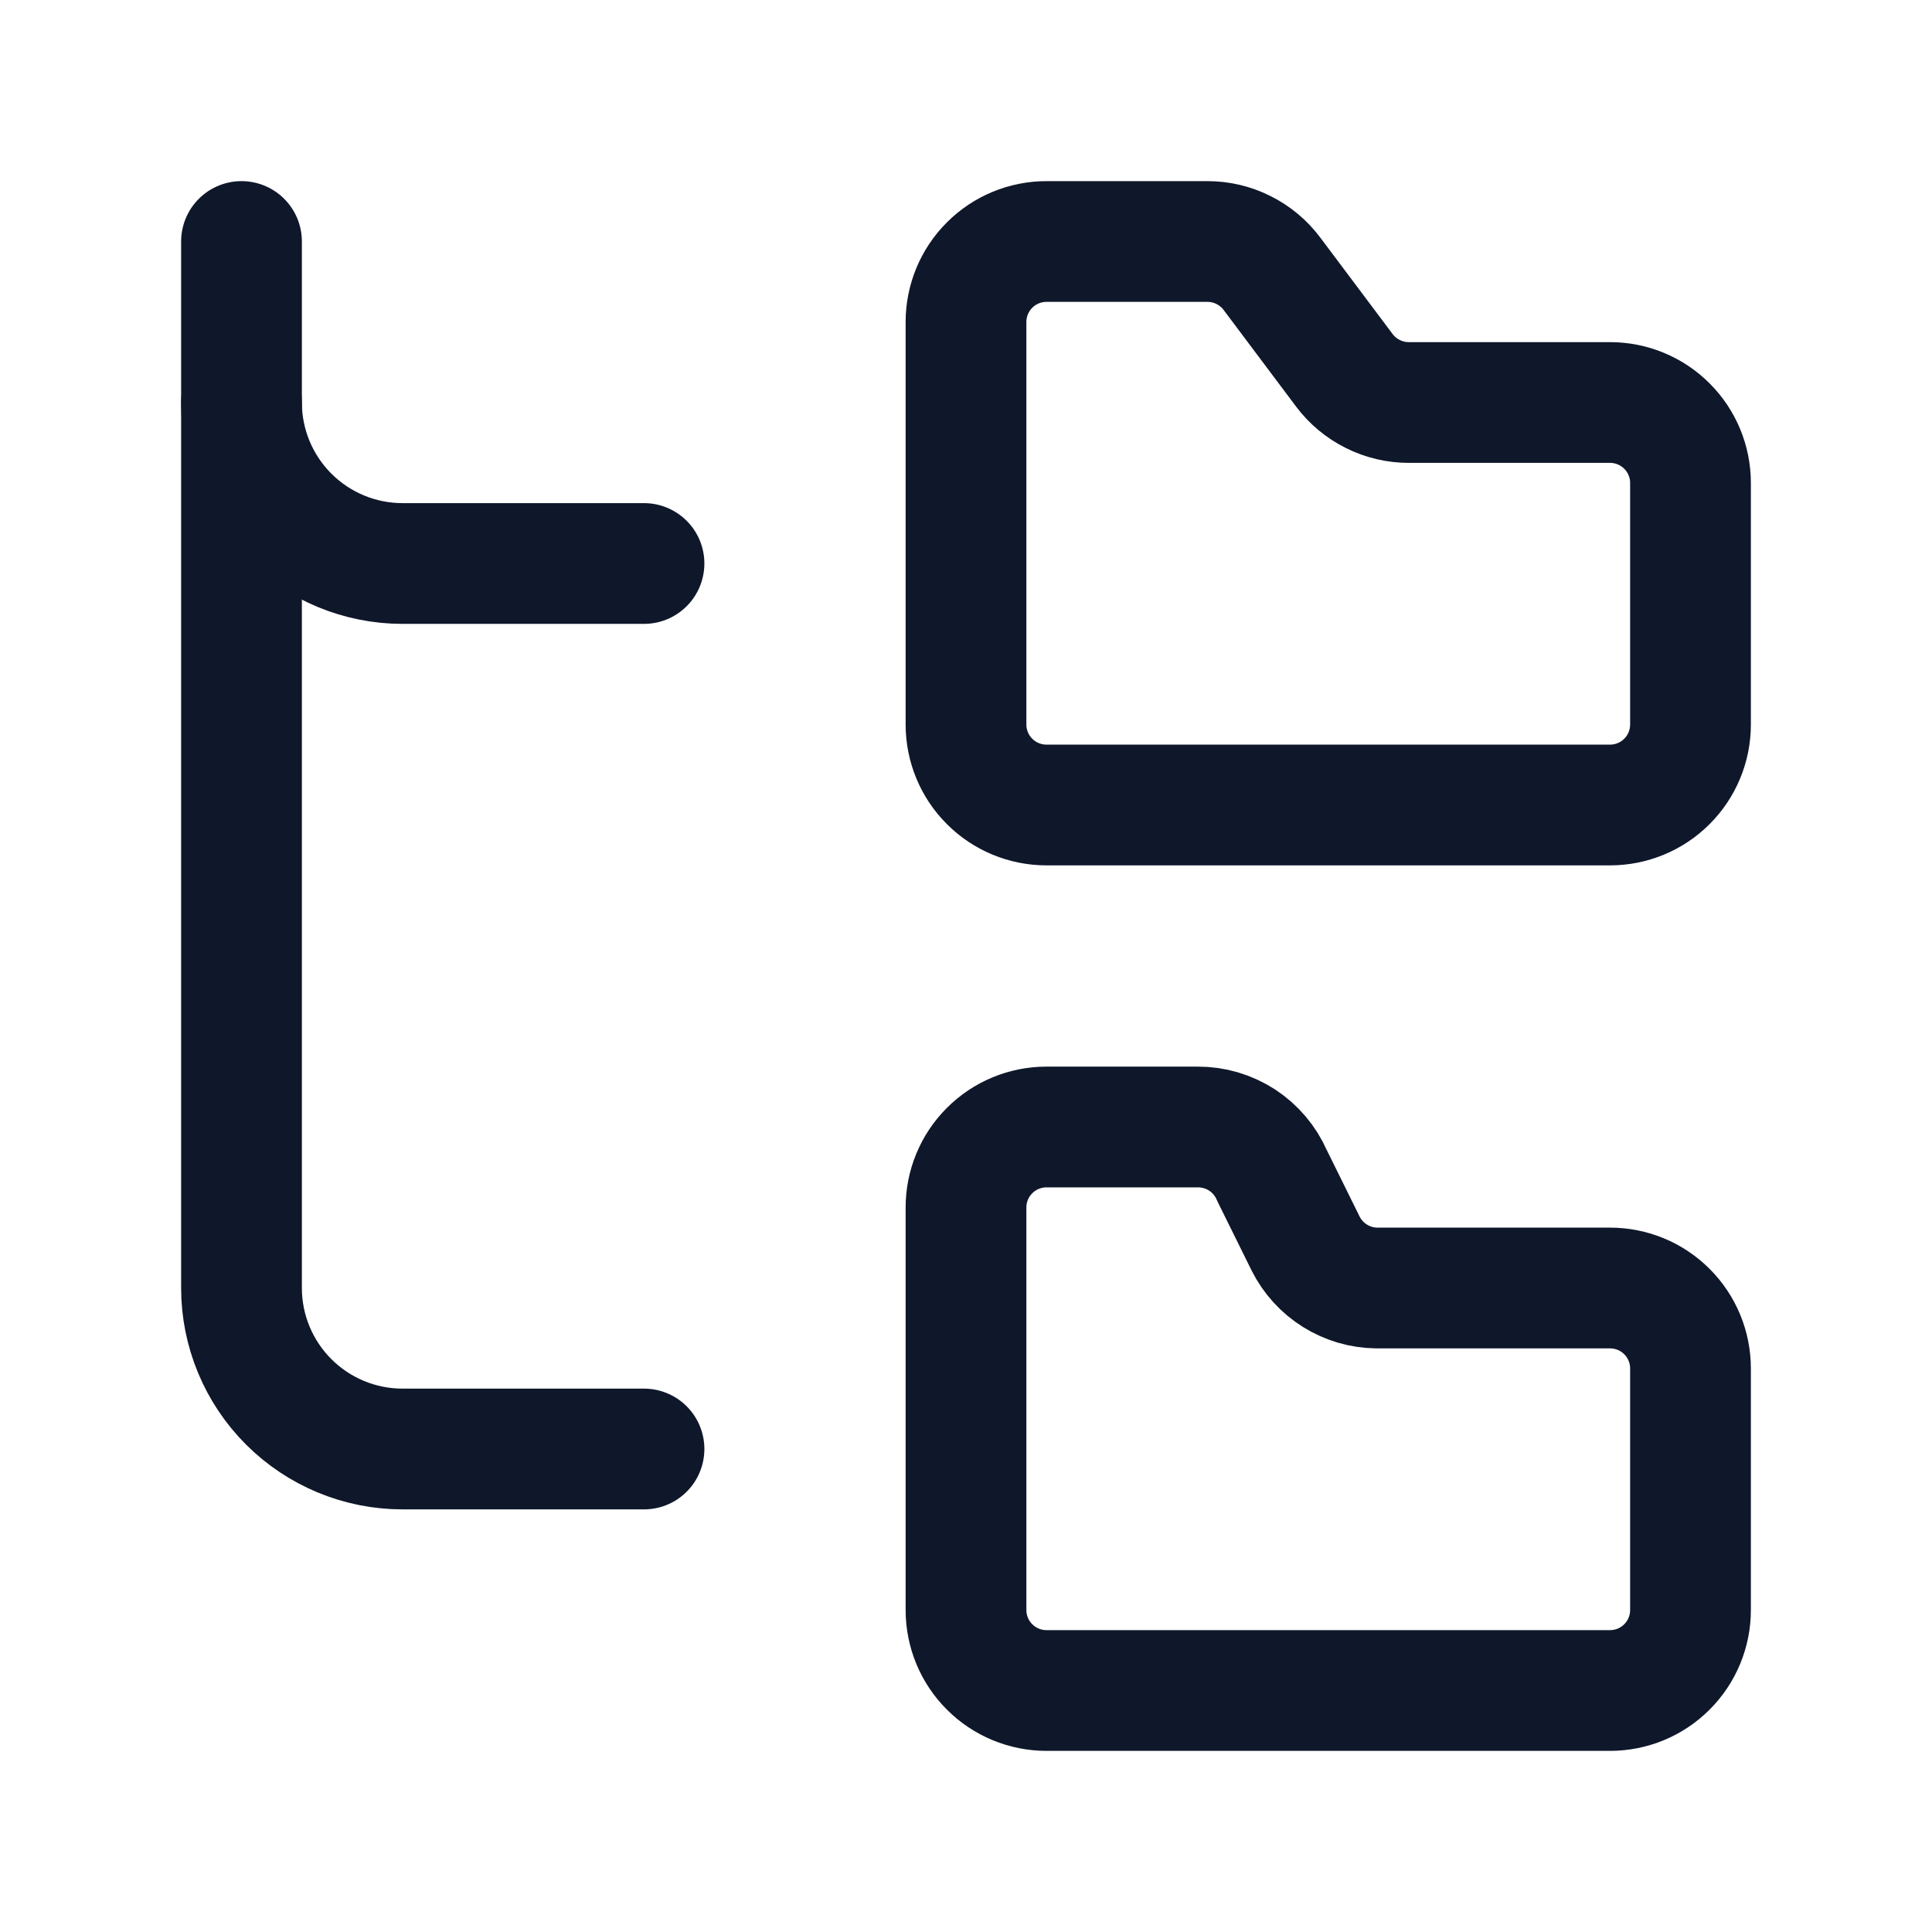
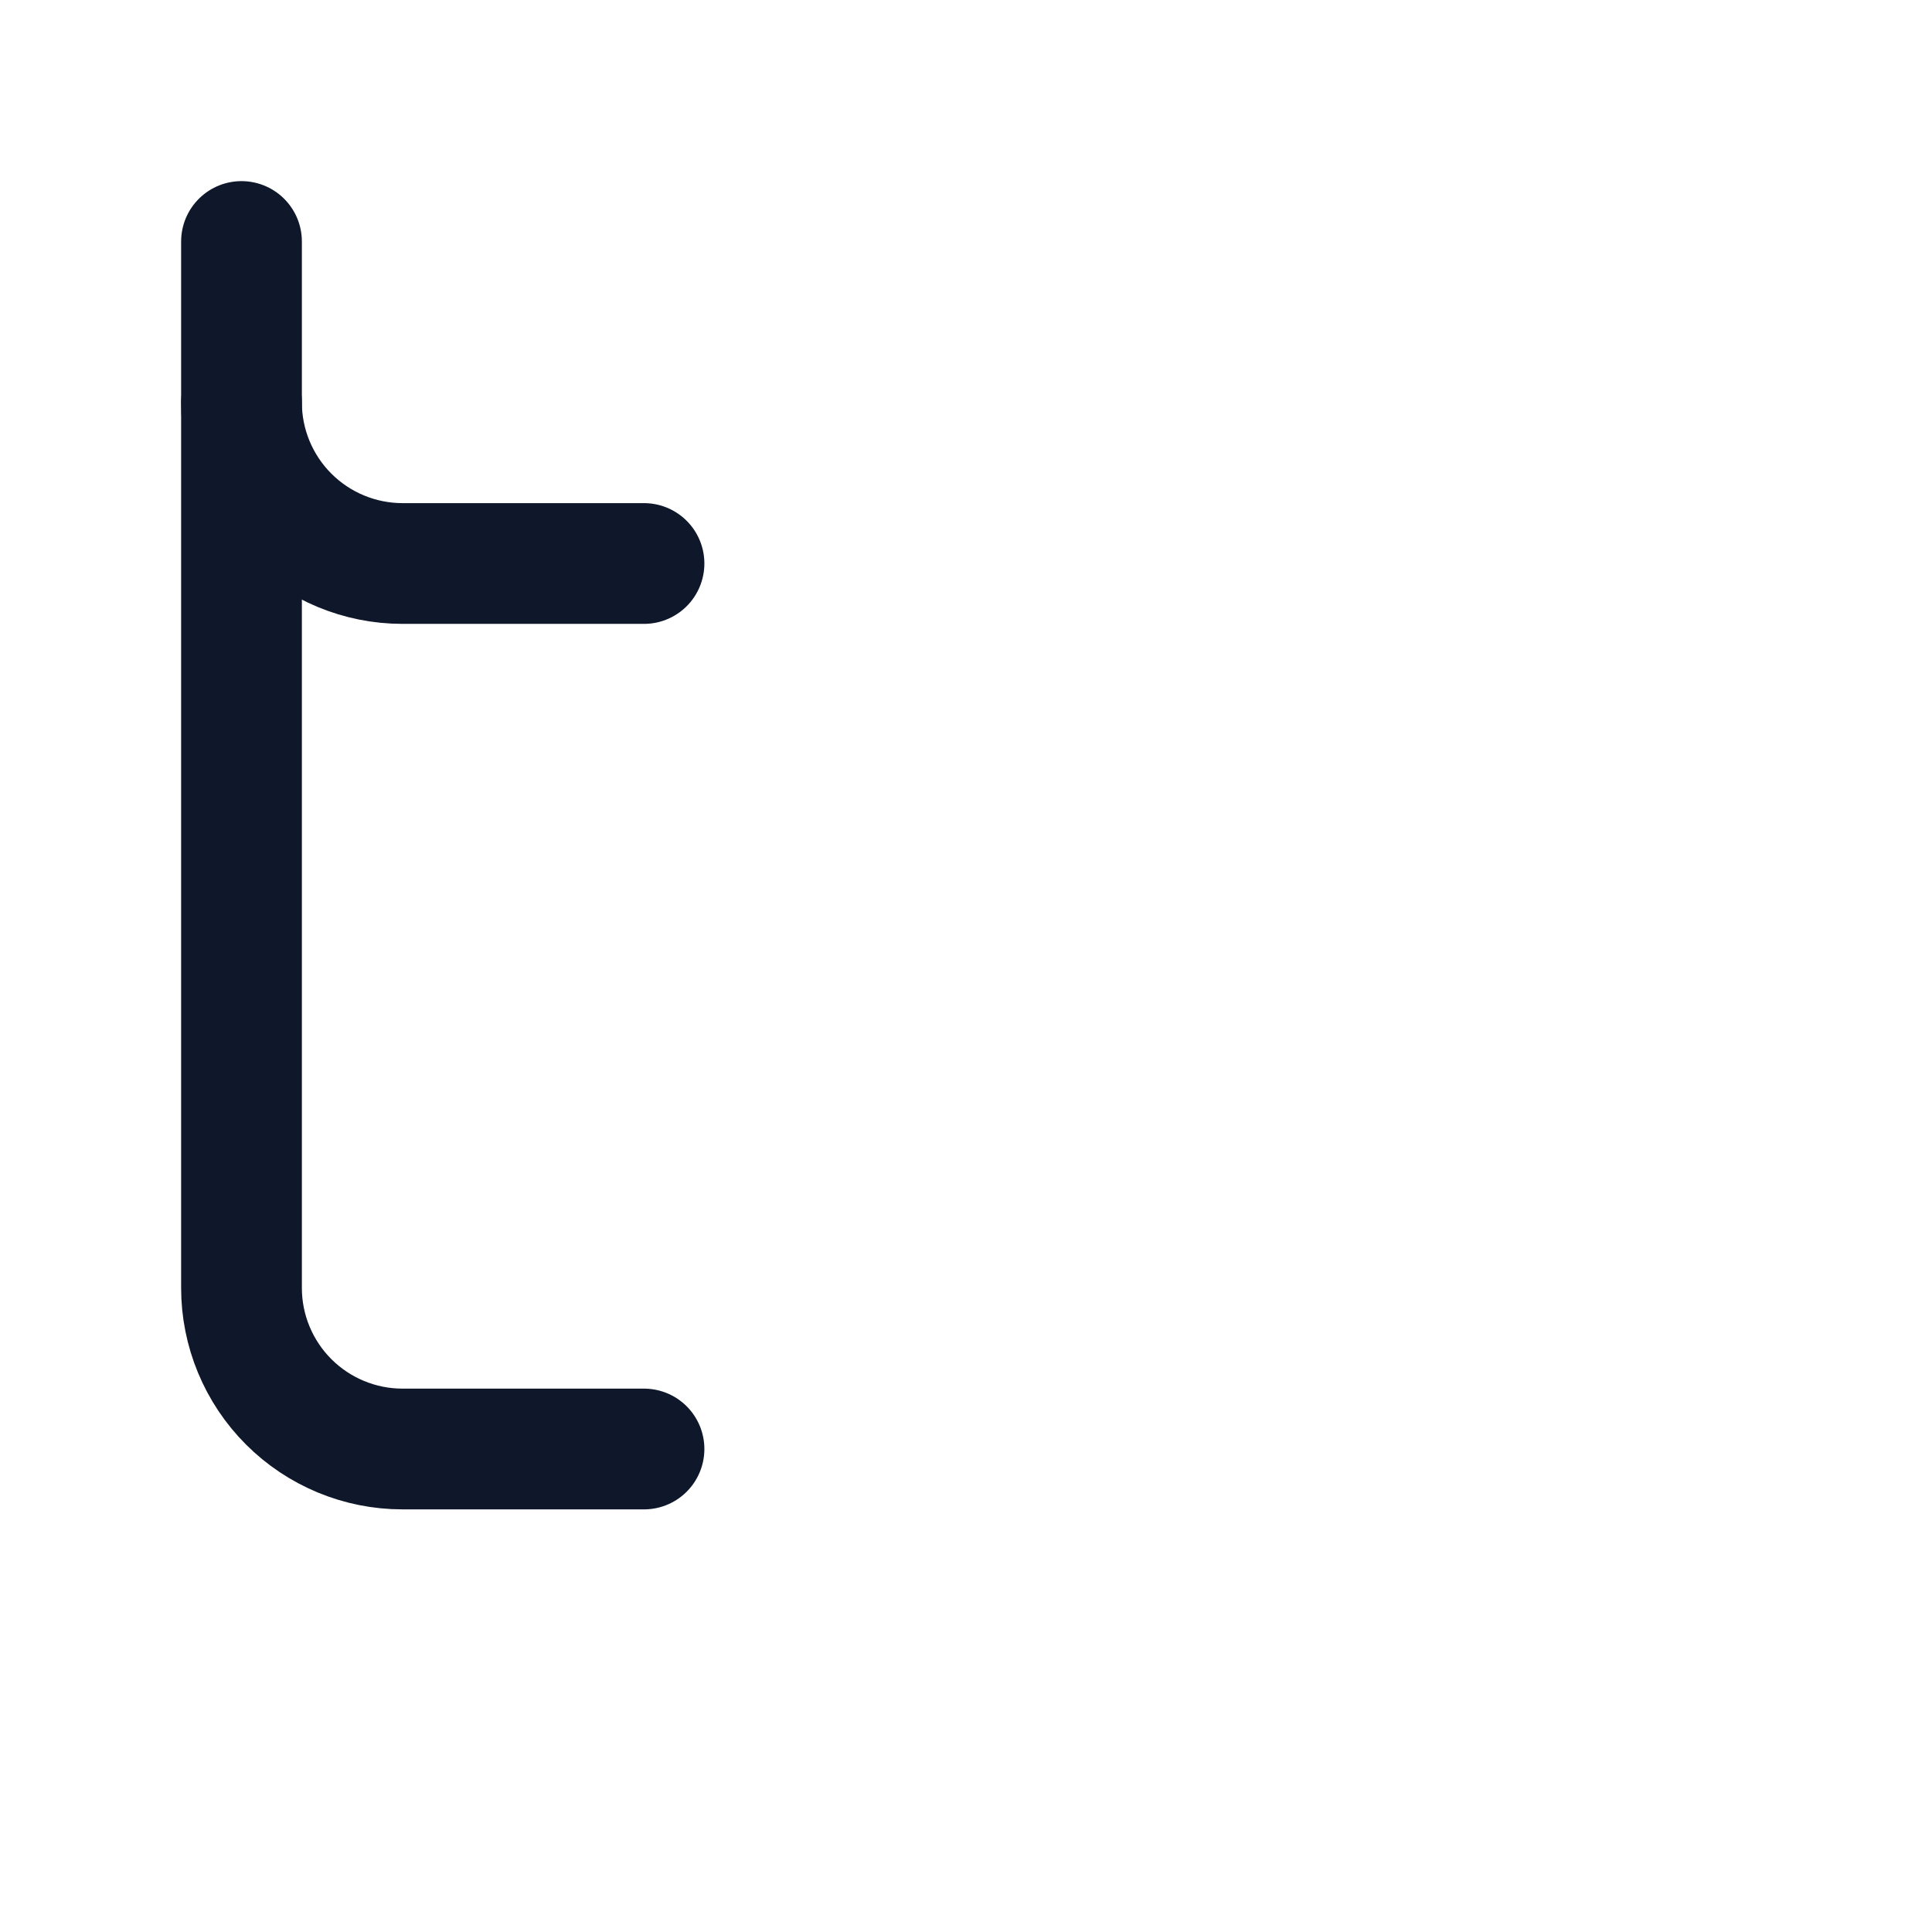
<svg xmlns="http://www.w3.org/2000/svg" width="24" height="24" viewBox="0 0 24 24" fill="none">
-   <path d="M20 10C20.265 10 20.52 9.895 20.707 9.707C20.895 9.52 21 9.265 21 9V6C21 5.735 20.895 5.48 20.707 5.293C20.52 5.105 20.265 5 20 5H17.5C17.345 5 17.192 4.964 17.053 4.894C16.914 4.825 16.793 4.724 16.7 4.6L15.8 3.4C15.707 3.276 15.586 3.175 15.447 3.106C15.308 3.036 15.155 3 15 3H13C12.735 3 12.48 3.105 12.293 3.293C12.105 3.48 12 3.735 12 4V9C12 9.265 12.105 9.52 12.293 9.707C12.48 9.895 12.735 10 13 10H20Z" stroke="#0F172A" stroke-width="1.5" stroke-linecap="round" stroke-linejoin="round" />
-   <path d="M20 21C20.265 21 20.52 20.895 20.707 20.707C20.895 20.52 21 20.265 21 20V17C21 16.735 20.895 16.48 20.707 16.293C20.52 16.105 20.265 16 20 16H17.1C16.917 15.998 16.738 15.945 16.583 15.848C16.428 15.751 16.302 15.613 16.22 15.45L15.8 14.6C15.722 14.421 15.593 14.269 15.43 14.162C15.266 14.056 15.075 13.999 14.88 14H13C12.735 14 12.48 14.105 12.293 14.293C12.105 14.48 12 14.735 12 15V20C12 20.265 12.105 20.52 12.293 20.707C12.48 20.895 12.735 21 13 21H20Z" stroke="#0F172A" stroke-width="1.5" stroke-linecap="round" stroke-linejoin="round" />
  <path d="M3 5C3 5.53 3.211 6.039 3.586 6.414C3.961 6.789 4.47 7 5 7H8" stroke="#0F172A" stroke-width="1.5" stroke-linecap="round" stroke-linejoin="round" />
  <path d="M3 3V16C3 16.53 3.211 17.039 3.586 17.414C3.961 17.789 4.47 18 5 18H8" stroke="#0F172A" stroke-width="1.5" stroke-linecap="round" stroke-linejoin="round" />
</svg>